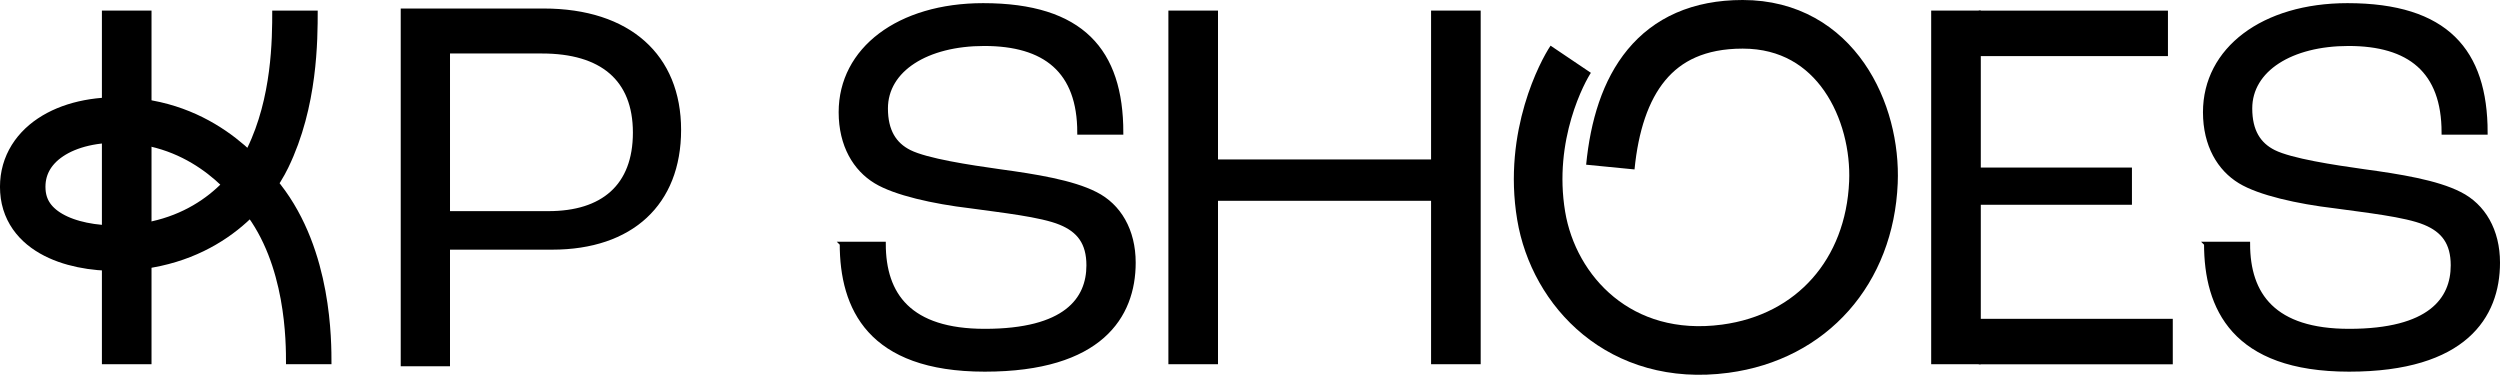
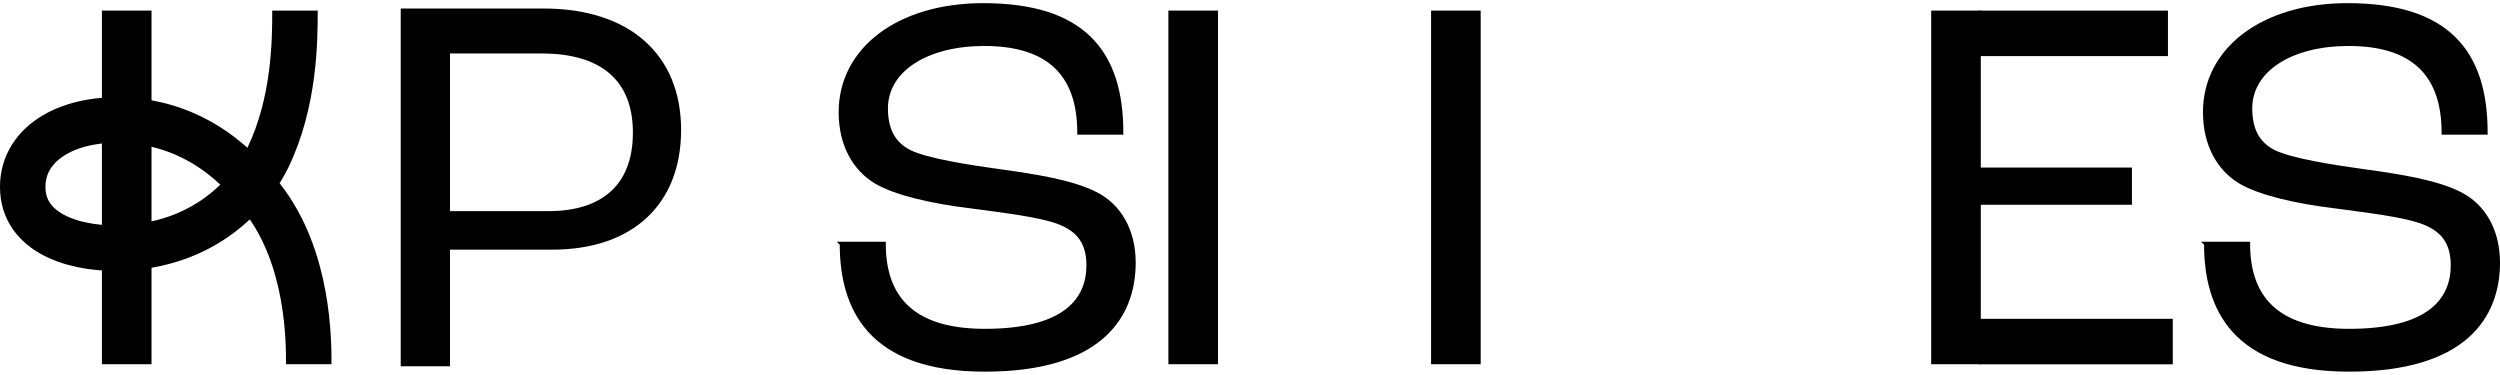
<svg xmlns="http://www.w3.org/2000/svg" viewBox="0 0 604.72 90.67" data-name="Calque 3" id="Calque_3">
  <defs>
    <style>
      .cls-1 {
        stroke-width: 10px;
      }

      .cls-1, .cls-2, .cls-3, .cls-4, .cls-5 {
        fill: none;
      }

      .cls-1, .cls-2, .cls-3, .cls-4, .cls-5, .cls-6 {
        stroke: #000;
        stroke-miterlimit: 10;
      }

      .cls-2 {
        stroke-width: 11px;
      }

      .cls-3 {
        stroke-width: 12px;
      }

      .cls-4 {
        stroke-width: 11.76px;
      }

      .cls-5 {
        stroke-width: 9px;
      }
    </style>
  </defs>
  <g>
    <line y2="88.1" x2="288.62" y1="2.56" x1="288.62" class="cls-3" />
    <line y2="88.1" x2="352.16" y1="2.56" x1="352.16" class="cls-3" />
-     <line y2="43.57" x2="357.5" y1="43.57" x1="283.14" class="cls-1" />
  </g>
  <g>
    <line y2="88.1" x2="473.13" y1="2.56" x1="473.13" class="cls-3" />
    <line y2="45.03" x2="515.69" y1="45.03" x1="478.64" class="cls-5" />
    <line y2="8.07" x2="524.4" y1="8.07" x1="478.64" class="cls-2" />
    <line y2="82.62" x2="525.57" y1="82.62" x1="478.64" class="cls-2" />
  </g>
  <line y2="88.1" x2="30.65" y1="2.56" x1="30.65" class="cls-3" />
-   <path d="M389.52,40.41c1.94-19.82,10.68-34.53,32.02-34.53,22.66,0,32.34,21.32,31.62,38.25-.91,21.47-14.8,37.42-35.86,40.22-25.38,3.38-41.46-13.86-44.51-32.17-3.25-19.51,5.29-35.09,7.15-37.85" class="cls-4" />
  <path d="M97.43,2.56h34.06c20.67,0,32.76,11.05,32.76,28.86s-11.57,28.47-30.68,28.47h-25.22v28.21h-10.92V2.56ZM132.66,51.57c13.13,0,20.93-6.5,20.93-19.5s-8.06-19.63-22.49-19.63h-22.75v39.13h24.31Z" class="cls-6" />
  <path d="M203.62,58.98h10.14c0,12.35,6.24,21.06,24.44,21.06,19.63,0,25.09-7.67,25.09-15.86,0-5.46-2.34-8.45-6.76-10.27-4.68-1.95-14.43-2.99-21.84-4.03-8.84-1.04-18.2-3.12-22.88-5.98-4.94-2.99-8.45-8.71-8.45-16.77,0-15.21,14.04-25.87,34.45-25.87,23.92,0,33.41,11.05,33.41,30.81h-10.14c0-14.95-8.32-21.45-23.01-21.45-13.91,0-23.79,6.24-23.79,15.6,0,5.46,2.08,8.71,5.72,10.53,4.16,2.08,14.43,3.64,21.84,4.68,8.58,1.17,17.55,2.6,23.14,5.46,5.72,2.86,9.23,8.84,9.23,16.64,0,13-8.06,25.87-36.01,25.87s-34.58-14.95-34.58-30.42Z" class="cls-6" />
  <path d="M533.63,58.98h10.14c0,12.35,6.24,21.06,24.44,21.06,19.63,0,25.09-7.67,25.09-15.86,0-5.46-2.34-8.45-6.76-10.27-4.68-1.95-14.43-2.99-21.84-4.03-8.84-1.04-18.2-3.12-22.88-5.98-4.94-2.99-8.45-8.71-8.45-16.77,0-15.21,14.04-25.87,34.45-25.87,23.92,0,33.41,11.05,33.41,30.81h-10.14c0-14.95-8.32-21.45-23.01-21.45-13.91,0-23.79,6.24-23.79,15.6,0,5.46,2.08,8.71,5.72,10.53,4.16,2.08,14.43,3.64,21.84,4.68,8.58,1.17,17.55,2.6,23.14,5.46,5.72,2.86,9.23,8.84,9.23,16.64,0,13-8.06,25.87-36.01,25.87s-34.58-14.95-34.58-30.42Z" class="cls-6" />
  <path d="M71.35,2.56c0,7.04-.04,22.15-6.58,35.62-3.5,7.2-13.63,20.54-34.32,21.77-11.14.66-24.2-2.89-24.92-13.74-.73-11.01,10.25-17.88,24.85-17.13,20.33,1.04,30.67,15.75,33.09,18.85,11.28,14.42,11.21,34.64,11.21,40.17" class="cls-2" />
</svg>